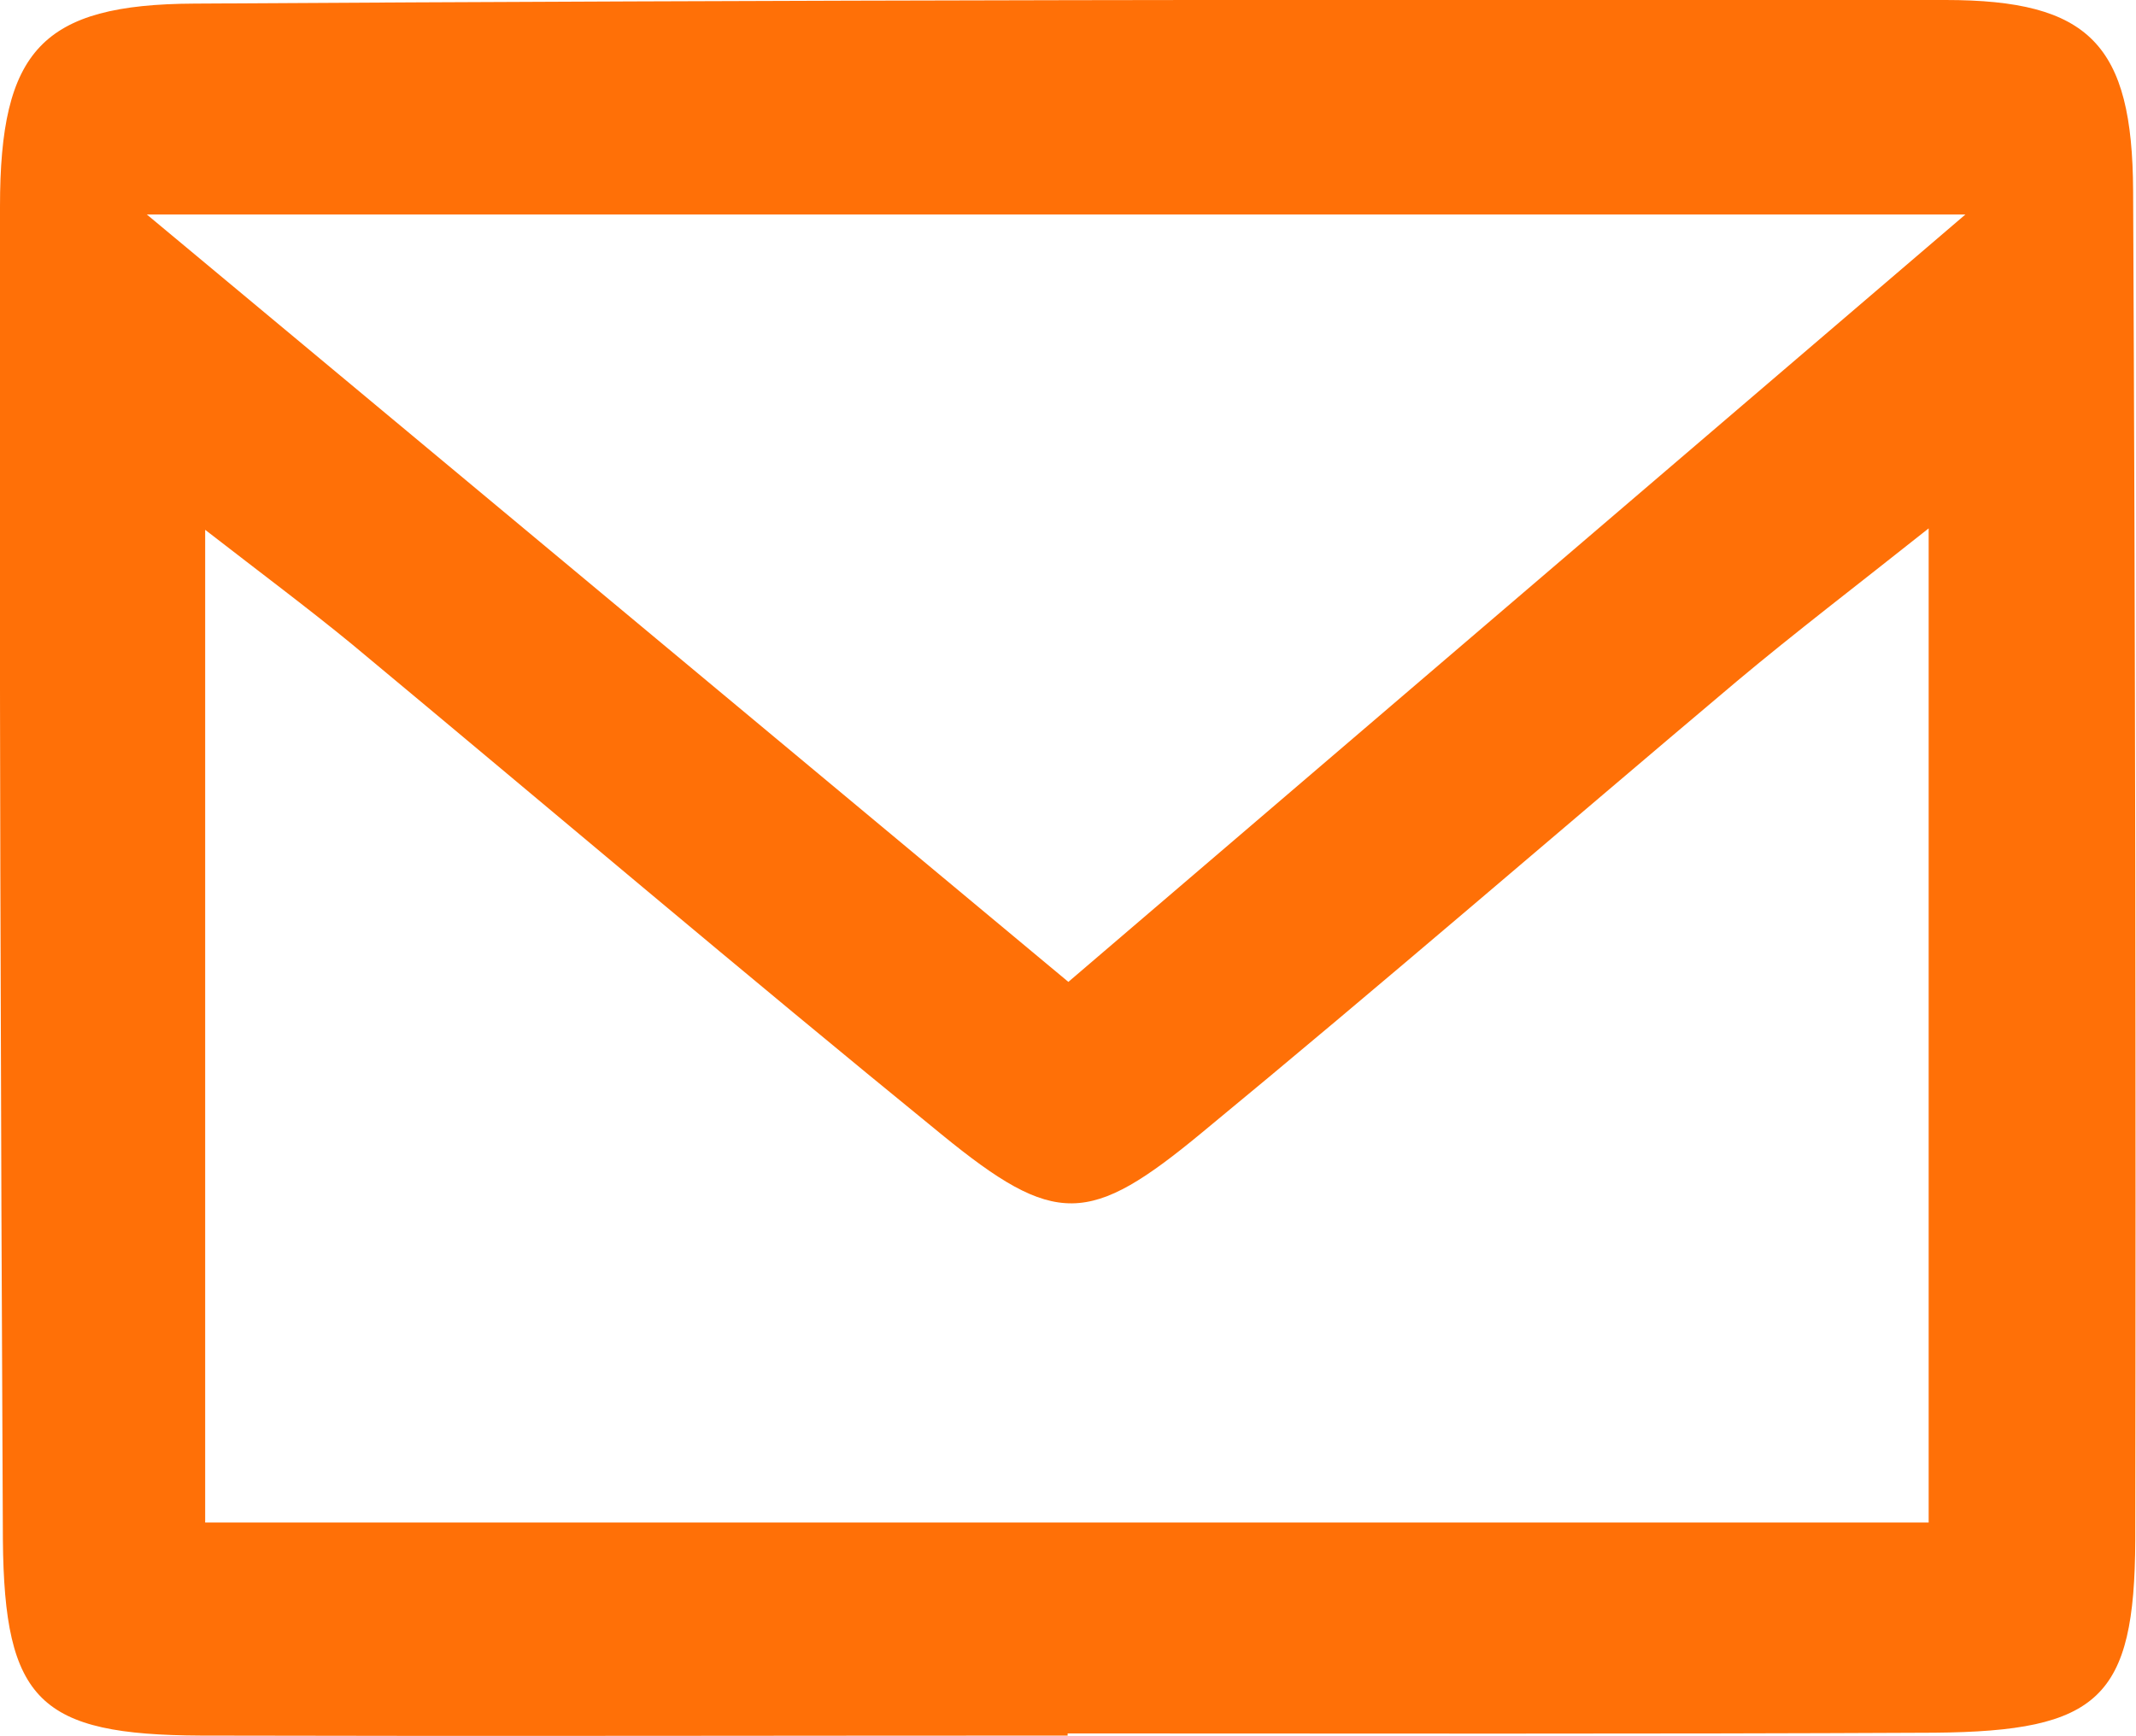
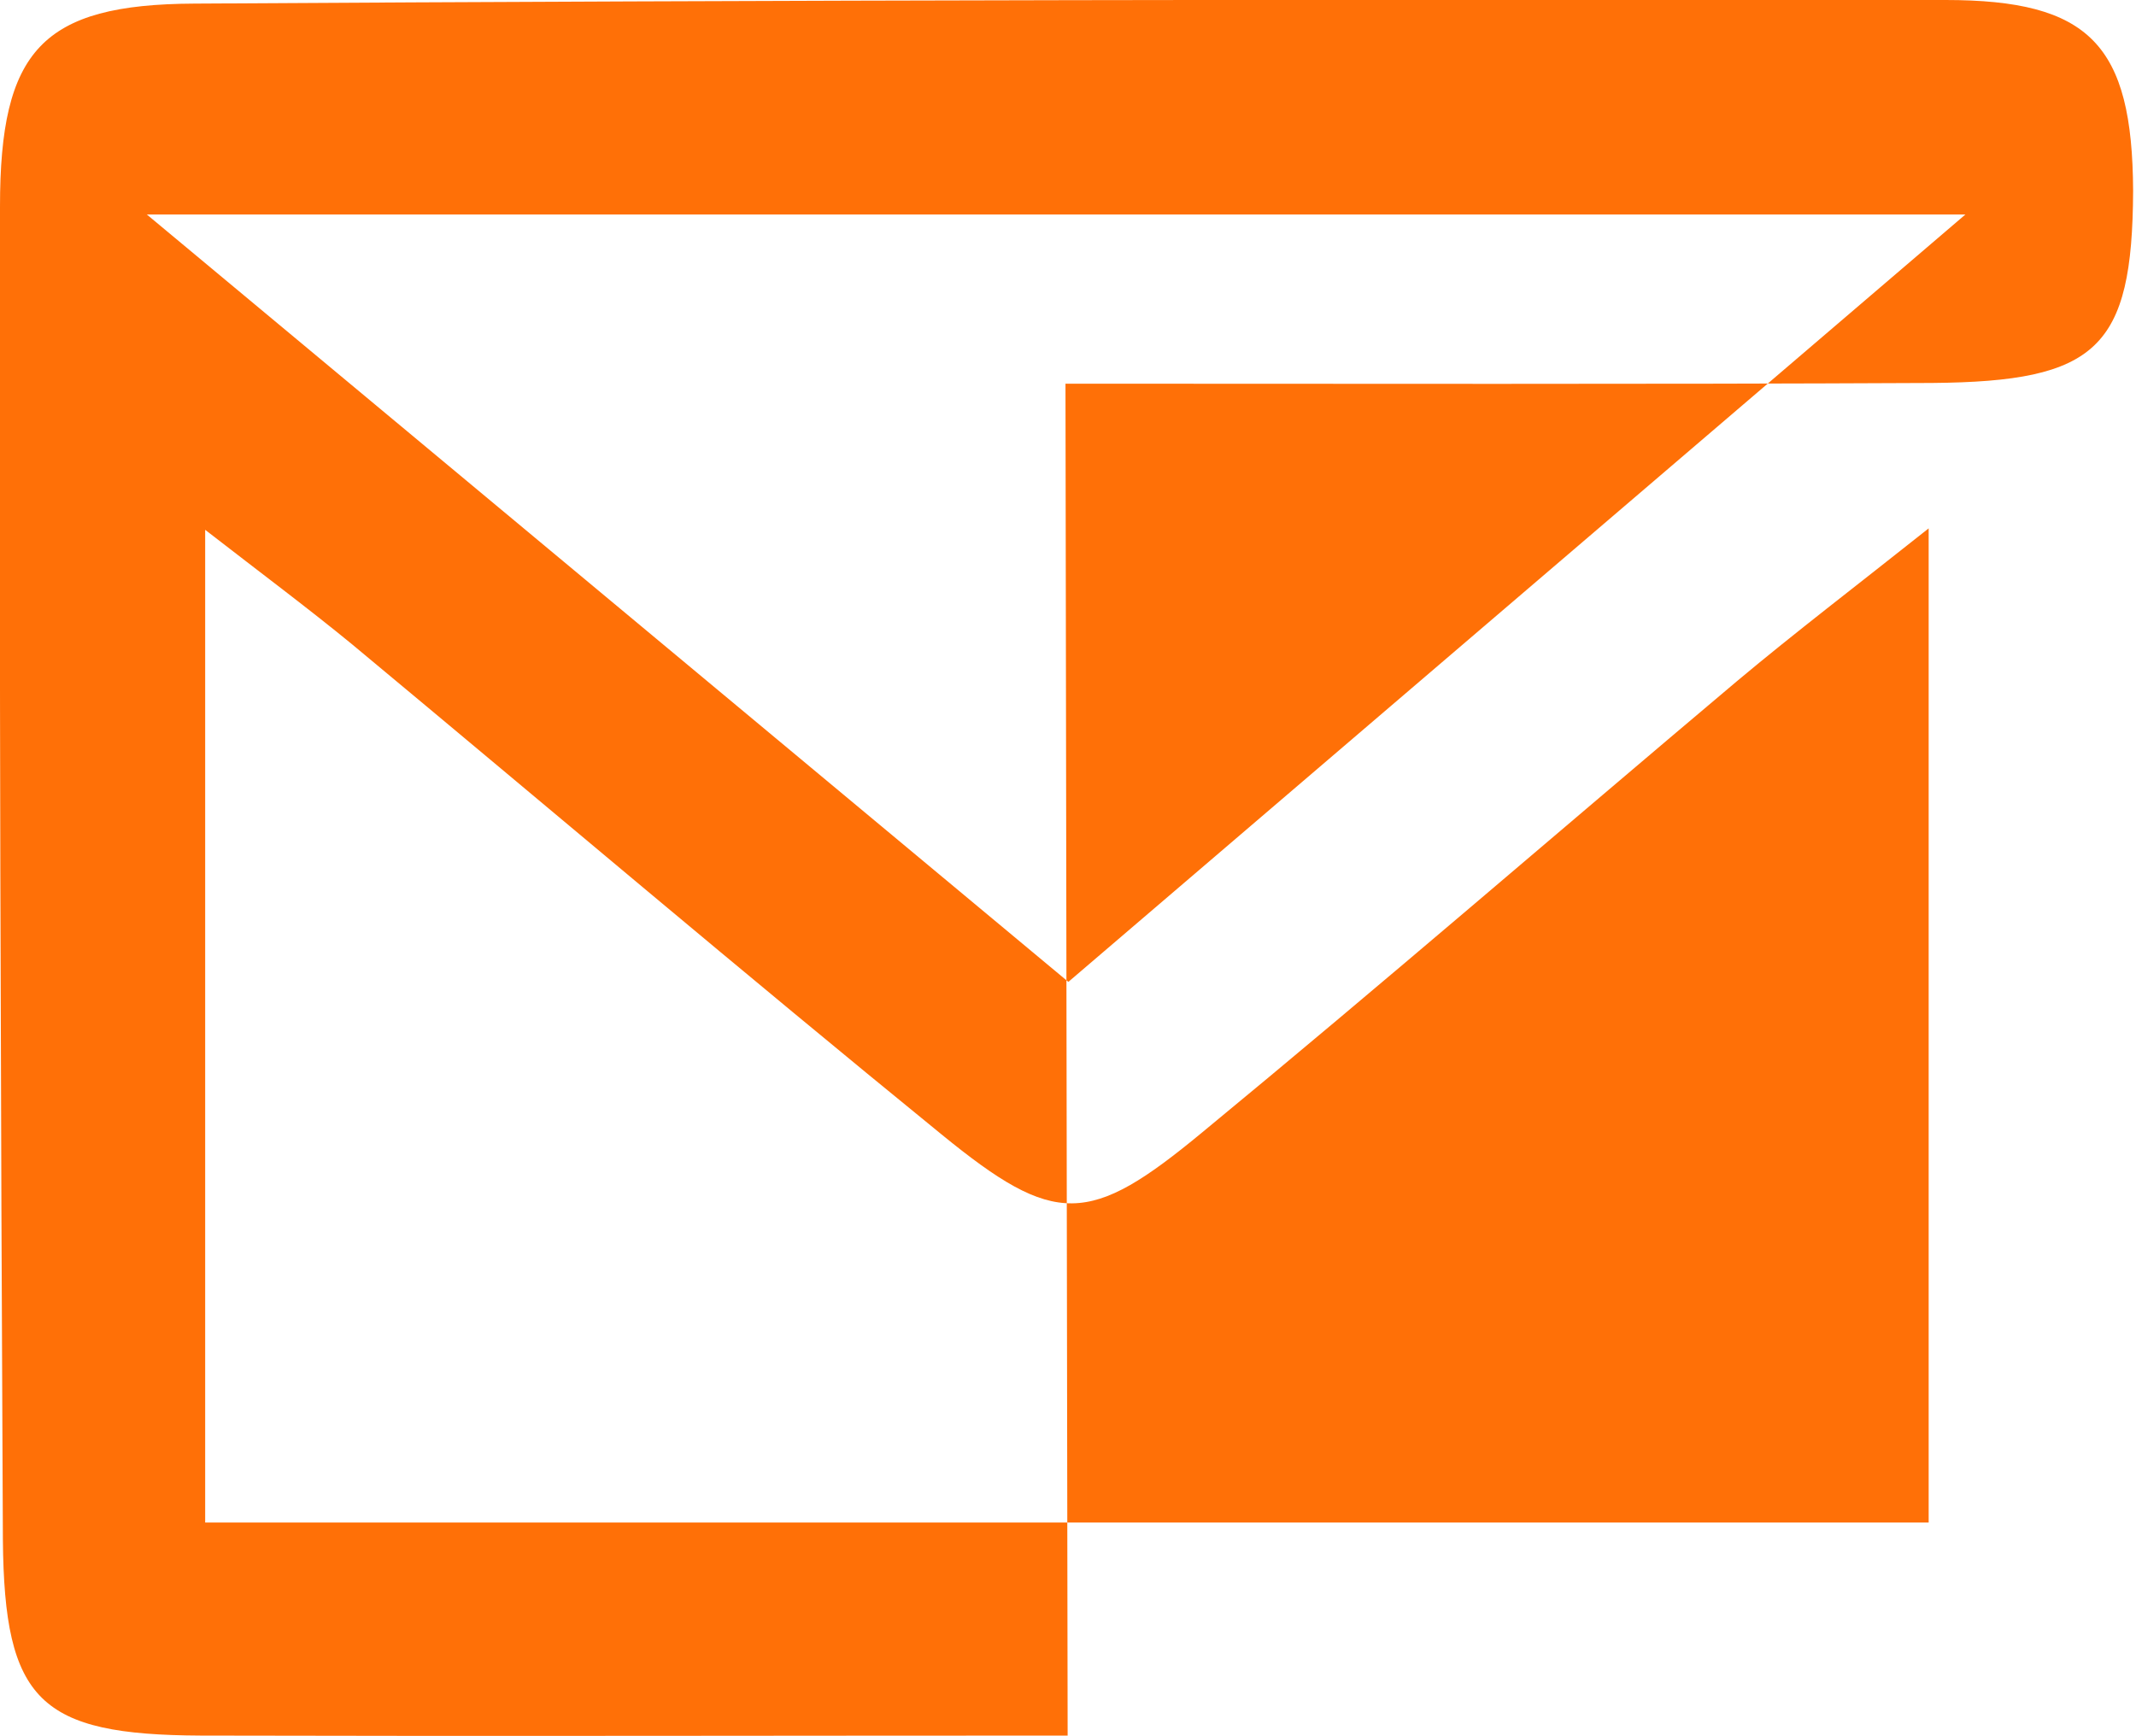
<svg xmlns="http://www.w3.org/2000/svg" version="1.1" id="Layer_1" x="0px" y="0px" viewBox="351.8 29.3 296.7 241.2" enable-background="new 351.8 29.3 296.7 241.2" xml:space="preserve">
-   <path fill="#FF7007" d="M500.1,270.4c-40.1,0-80.3,0.1-120.4,0c-22.4-0.1-27.3-4.8-27.5-27.2c-0.3-61.7-0.5-123.5-0.4-185.2  c0-21.7,5.8-28.1,27-28.2c81.1-0.5,162.1-0.6,243.2-0.5c20.1,0,26,6.2,26.1,26.5c0.3,62.5,0.4,125,0.3,187.5  c-0.1,21.9-5,26.5-27.9,26.7c-40.1,0.2-80.3,0.1-120.4,0.1C500.1,270.2,500.1,270.3,500.1,270.4z M380.3,240.8  c81.1,0,160.1,0,239.4,0c0-46.1,0-90.6,0-138.1c-10.2,8.1-18.6,14.5-26.6,21.2c-24.8,20.9-49.3,42.1-74.3,62.7  c-15.7,13-20.4,13.2-36.2,0.3c-27.5-22.4-54.6-45.4-81.9-68.1c-6.1-5-12.4-9.7-20.4-15.9C380.3,150.9,380.3,194.8,380.3,240.8z   M372.2,59.1l128,106.6L624.8,59.1H372.2z" />
+   <path fill="#FF7007" d="M500.1,270.4c-40.1,0-80.3,0.1-120.4,0c-22.4-0.1-27.3-4.8-27.5-27.2c-0.3-61.7-0.5-123.5-0.4-185.2  c0-21.7,5.8-28.1,27-28.2c81.1-0.5,162.1-0.6,243.2-0.5c20.1,0,26,6.2,26.1,26.5c-0.1,21.9-5,26.5-27.9,26.7c-40.1,0.2-80.3,0.1-120.4,0.1C500.1,270.2,500.1,270.3,500.1,270.4z M380.3,240.8  c81.1,0,160.1,0,239.4,0c0-46.1,0-90.6,0-138.1c-10.2,8.1-18.6,14.5-26.6,21.2c-24.8,20.9-49.3,42.1-74.3,62.7  c-15.7,13-20.4,13.2-36.2,0.3c-27.5-22.4-54.6-45.4-81.9-68.1c-6.1-5-12.4-9.7-20.4-15.9C380.3,150.9,380.3,194.8,380.3,240.8z   M372.2,59.1l128,106.6L624.8,59.1H372.2z" />
</svg>